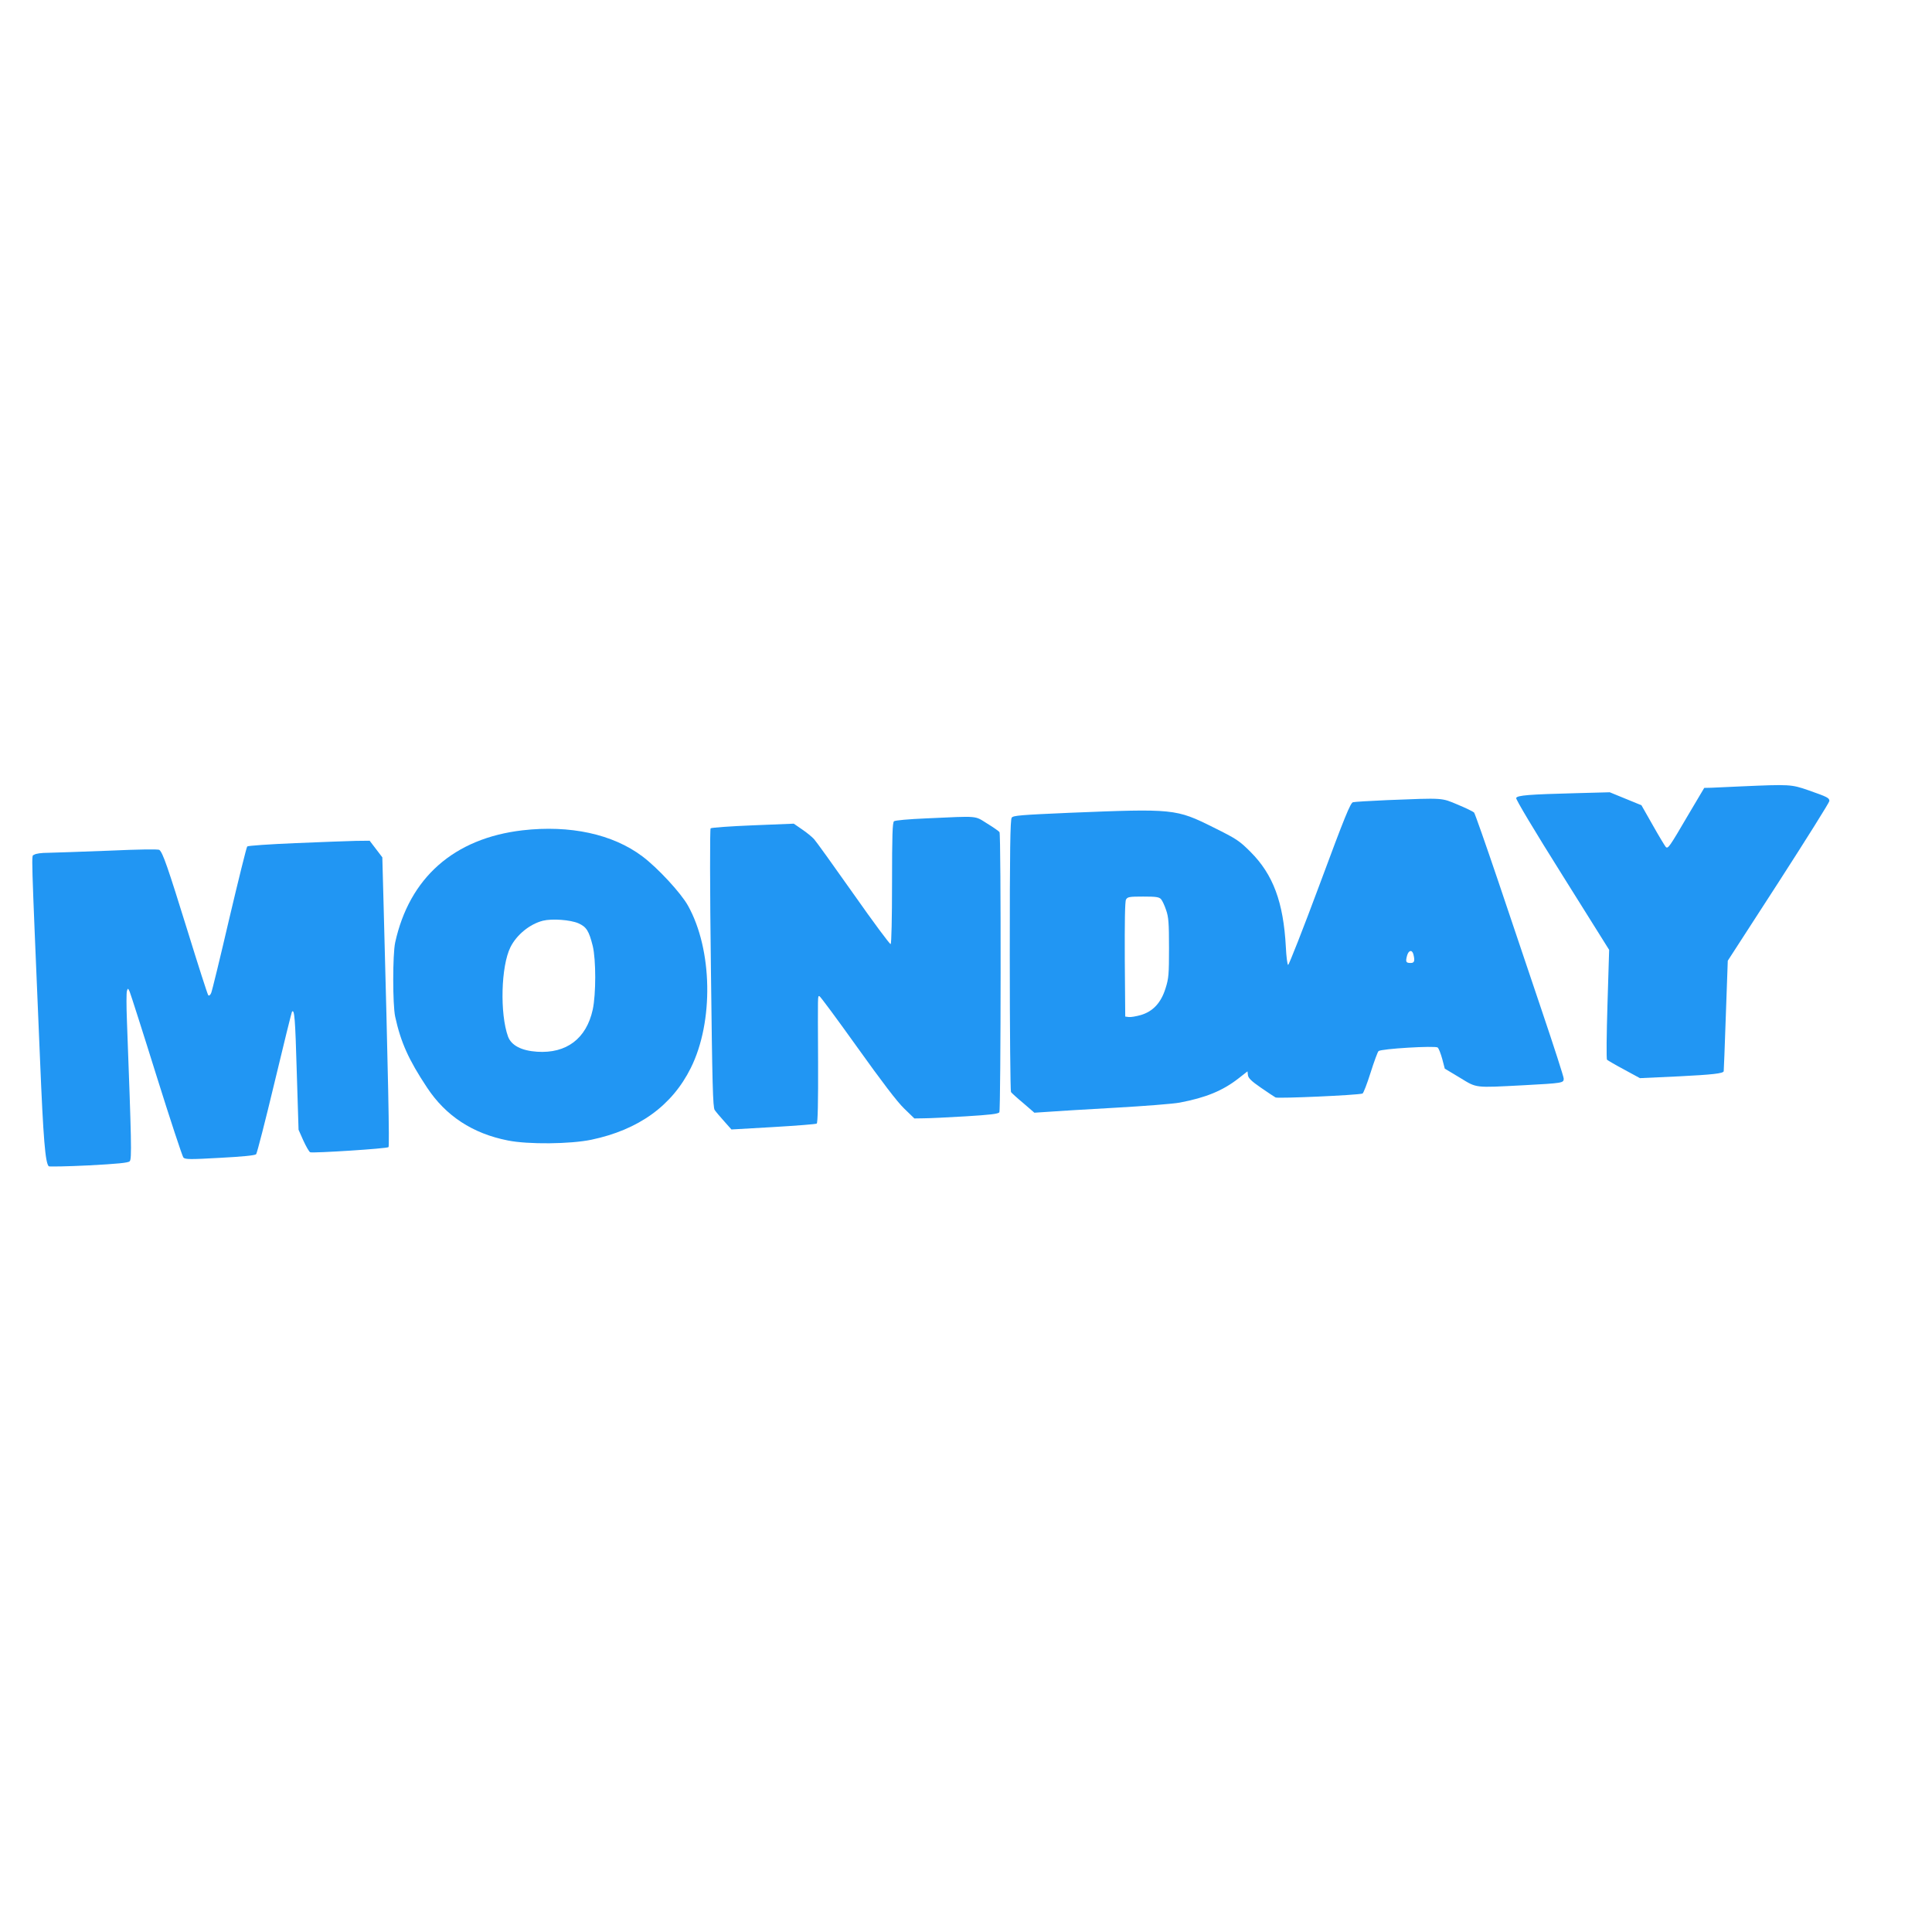
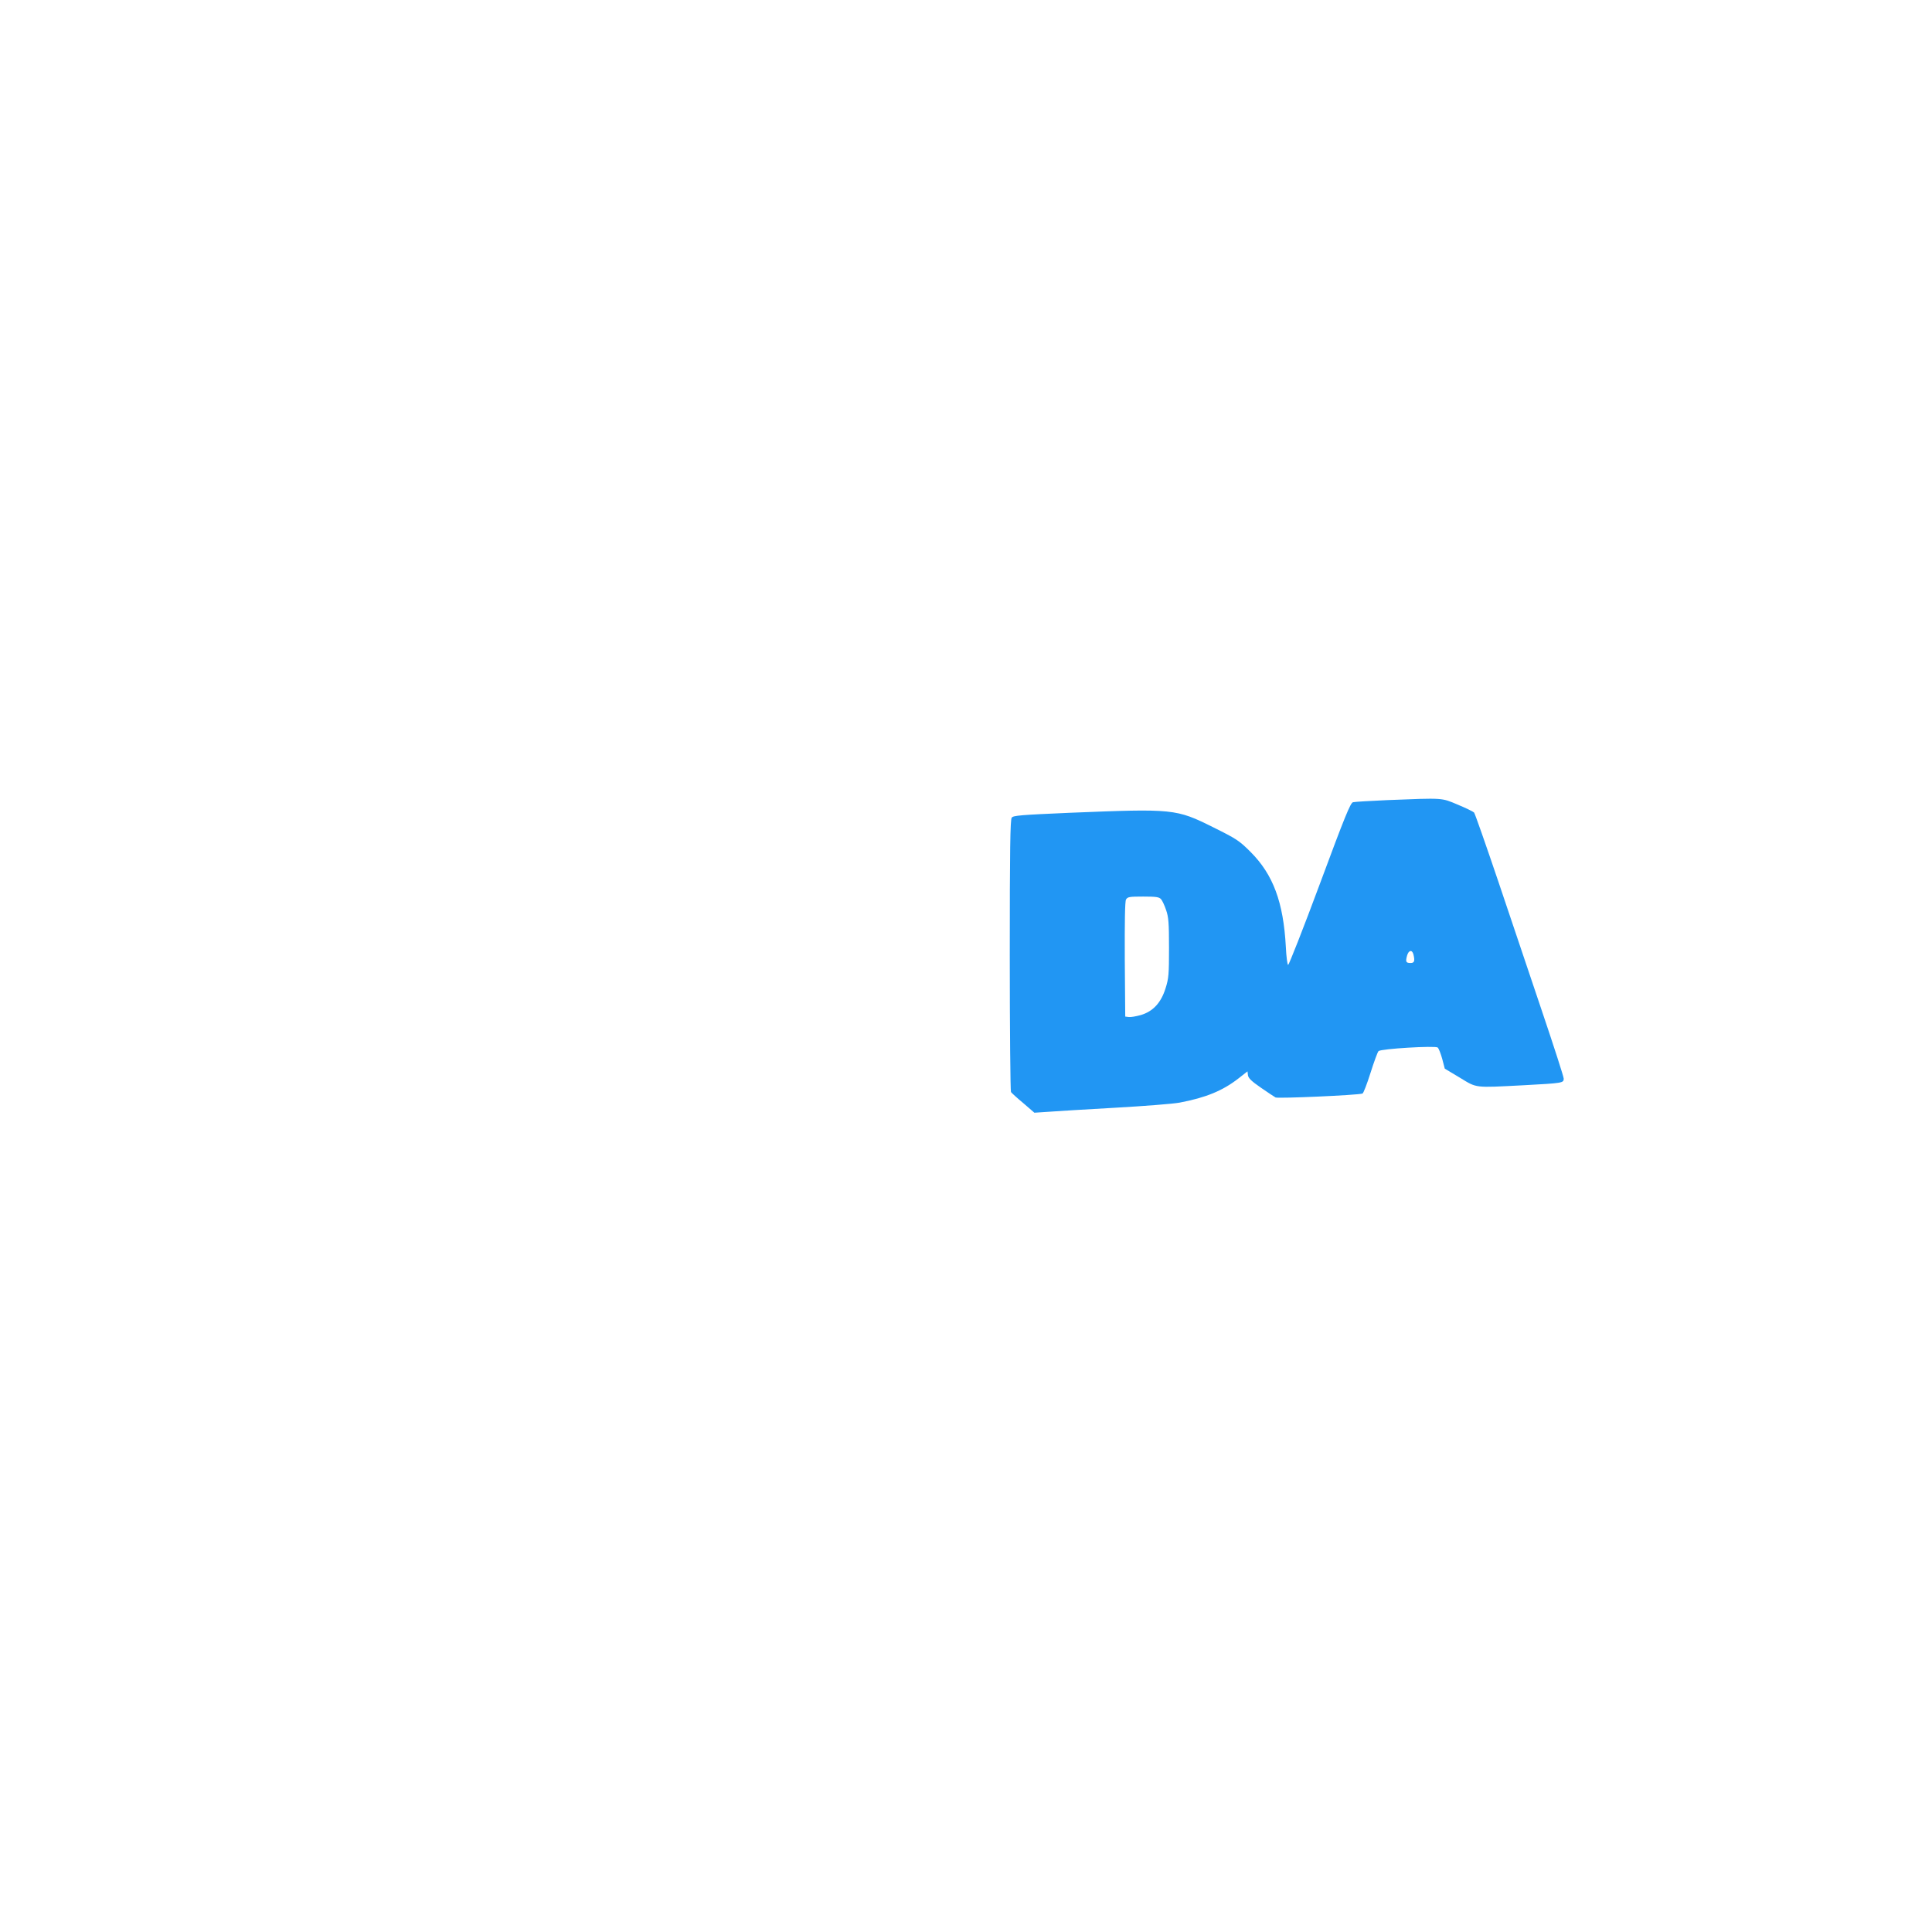
<svg xmlns="http://www.w3.org/2000/svg" version="1.0" width="1280pt" height="1280pt" viewBox="0 0 1280 1280" preserveAspectRatio="xMidYMid meet">
  <g transform="translate(0,1280) scale(0.1,-0.1)" fill="#2196f3" stroke="none">
-     <path d="M11535 7590 c-82 -4 -171 -8 -197 -9 l-47 -1 -105 -177 c-128 -219 -135 -228 -150 -214 -6 7 -45 71 -86 144 l-75 132 -105 43 -105 43 -225 -6 c-308 -8 -388 -14 -395 -32 -3 -9 120 -215 306 -511 l310 -495 -11 -360 c-6 -198 -8 -363 -3 -368 4 -4 55 -34 113 -65 l105 -57 260 12 c218 11 293 19 295 34 1 1 7 166 14 367 l13 365 337 521 c185 287 336 528 336 537 0 21 -13 27 -138 71 -115 40 -125 40 -447 26z" />
    <path d="M9190 7499 c-113 -5 -214 -11 -226 -14 -17 -4 -54 -94 -220 -542 -110 -296 -205 -537 -210 -536 -5 2 -12 56 -15 120 -16 296 -84 479 -234 629 -74 74 -92 86 -245 162 -249 124 -263 125 -955 97 -322 -14 -372 -18 -382 -32 -10 -13 -13 -211 -13 -912 0 -493 4 -901 8 -906 4 -6 40 -39 81 -73 l74 -64 91 6 c50 4 250 16 445 27 194 11 386 26 427 34 174 33 285 79 389 160 l60 47 3 -26 c3 -19 23 -39 84 -81 44 -31 89 -60 99 -66 17 -8 542 15 576 26 6 2 30 64 53 137 23 73 47 138 53 144 16 16 376 37 392 24 7 -6 20 -39 30 -75 l17 -65 100 -60 c115 -70 93 -67 423 -50 260 14 265 15 265 44 0 12 -65 213 -144 447 -79 233 -210 622 -291 864 -82 242 -153 445 -159 452 -6 6 -55 30 -108 52 -110 46 -89 45 -468 30z m-1498 -656 c9 -10 24 -43 34 -73 16 -46 19 -85 19 -250 0 -175 -2 -202 -23 -268 -30 -96 -83 -153 -164 -177 -32 -9 -68 -15 -80 -13 l-23 3 -3 378 c-1 249 1 385 8 397 10 18 22 20 114 20 86 0 105 -3 118 -17z m1672 -365 c11 -44 7 -58 -18 -58 -31 0 -35 7 -24 48 10 37 33 42 42 10z" />
-     <path d="M6136 7378 c-118 -5 -205 -13 -213 -19 -10 -9 -13 -90 -13 -410 0 -232 -4 -400 -9 -404 -5 -3 -116 147 -246 332 -131 186 -249 350 -262 364 -14 15 -49 44 -79 64 l-55 38 -271 -11 c-149 -6 -275 -15 -280 -20 -5 -5 -5 -389 2 -928 9 -772 13 -921 25 -938 8 -12 36 -45 63 -75 l48 -54 278 16 c152 9 282 19 287 23 7 4 10 142 9 408 -2 466 -3 436 9 436 5 0 118 -153 251 -339 163 -228 264 -361 310 -405 l68 -66 64 1 c34 0 159 6 276 13 162 10 216 16 223 27 10 17 12 1839 1 1856 -4 6 -41 32 -82 57 -85 53 -51 50 -404 34z" />
-     <path d="M3462 7299 c-454 -53 -750 -314 -844 -744 -17 -80 -17 -410 0 -490 37 -170 89 -286 211 -470 124 -188 302 -305 536 -351 134 -27 414 -24 553 5 314 66 535 226 659 476 152 306 144 783 -19 1075 -46 83 -201 251 -303 327 -196 147 -478 208 -793 172z m370 -616 c54 -24 70 -51 95 -150 22 -91 22 -320 0 -422 -42 -192 -174 -292 -369 -279 -104 7 -170 42 -192 100 -55 152 -47 467 16 593 41 82 128 153 215 175 61 15 182 6 235 -17z" />
-     <path d="M1956 7214 c-170 -7 -313 -17 -318 -22 -5 -5 -58 -220 -119 -478 -60 -258 -114 -480 -120 -493 -6 -14 -14 -20 -19 -15 -5 5 -67 199 -139 432 -129 416 -162 512 -185 531 -7 6 -134 4 -336 -5 -179 -7 -359 -13 -401 -14 -44 0 -82 -5 -93 -13 -19 -14 -22 101 39 -1352 22 -534 35 -689 58 -712 4 -3 123 -1 265 6 189 10 261 17 271 27 15 13 12 127 -18 929 -4 99 -4 189 0 200 6 19 7 19 18 -5 6 -14 86 -263 177 -555 91 -291 172 -536 179 -544 12 -13 46 -13 242 -2 150 8 232 16 240 24 6 7 61 221 122 476 61 255 113 466 116 469 16 16 21 -46 31 -396 l12 -387 32 -72 c18 -39 38 -74 45 -77 20 -7 509 24 519 34 7 7 -2 461 -33 1622 l-8 298 -42 55 -42 55 -92 -1 c-51 -1 -231 -8 -401 -15z" />
  </g>
</svg>